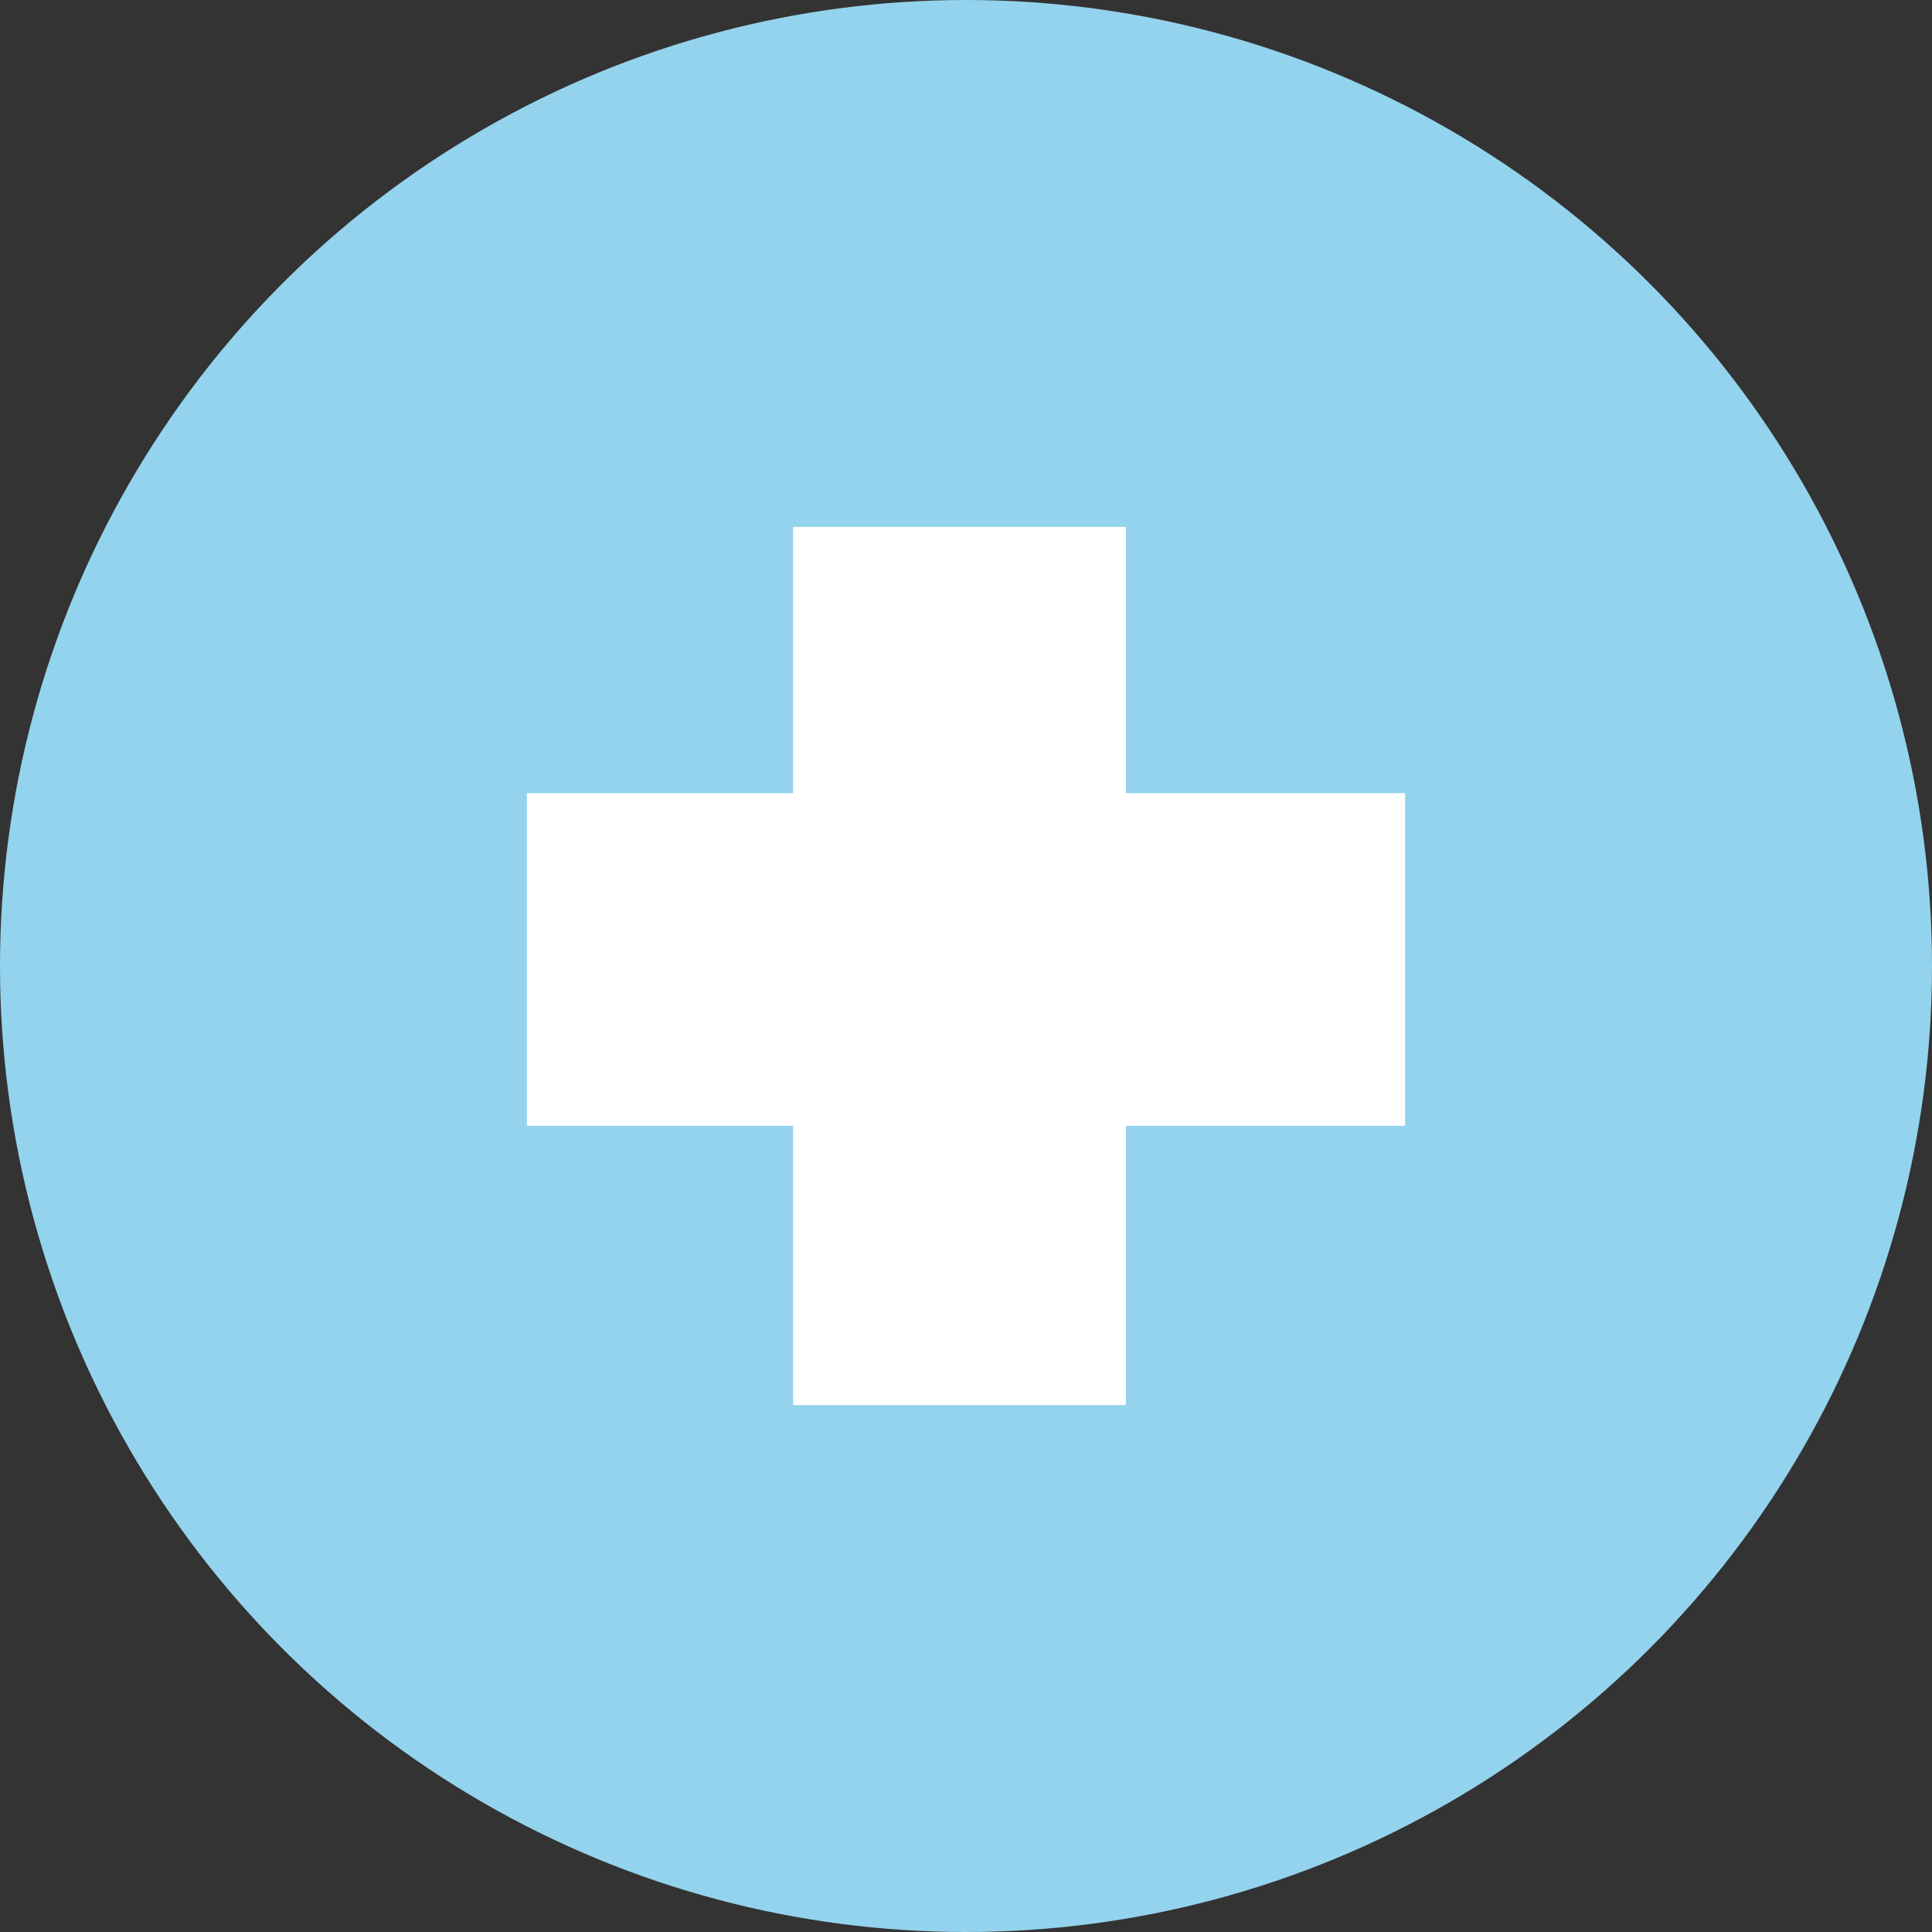
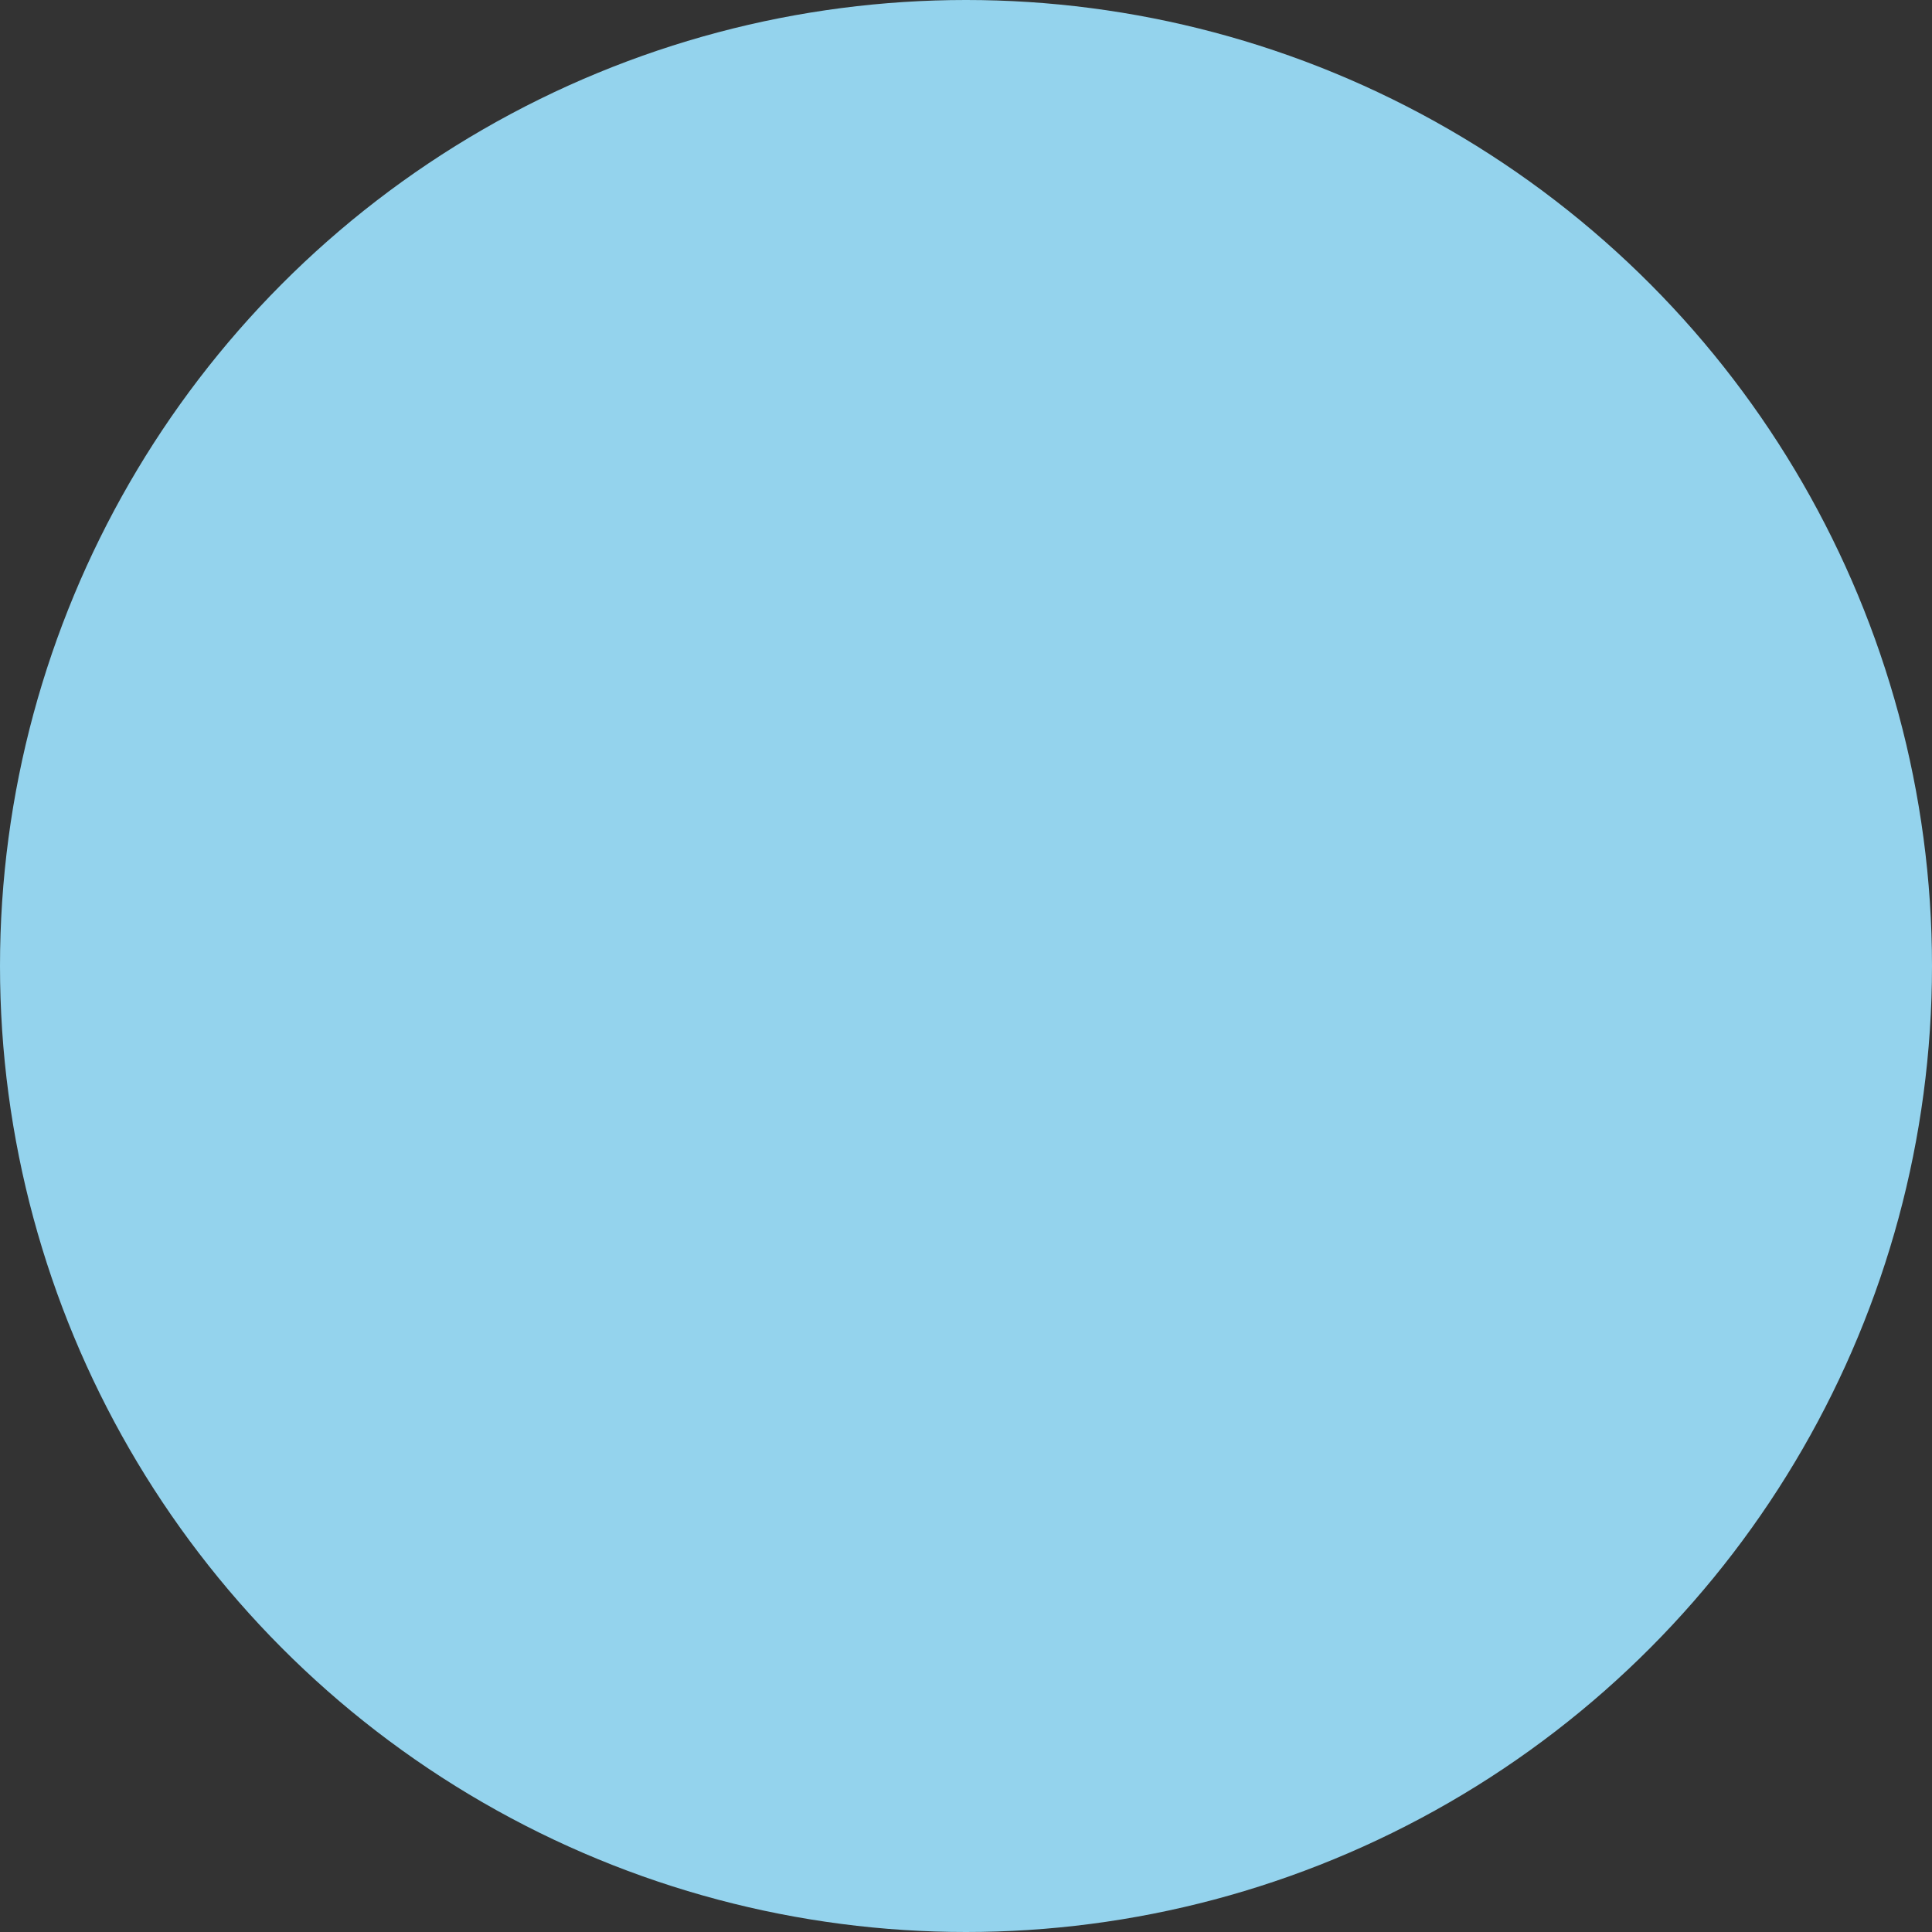
<svg xmlns="http://www.w3.org/2000/svg" viewBox="0 0 55 55">
  <rect x="0" y="0" width="55" height="55" fill="#333333" stroke="none" />
  <defs>
    <style>.cls-1{fill:#94d3ed;}.cls-2{fill:#fff;}</style>
  </defs>
  <g id="Layer_2" data-name="Layer 2">
    <g id="Layer_2-2" data-name="Layer 2">
      <circle class="cls-1" cx="27.5" cy="27.5" r="27.5" />
-       <polygon class="cls-2" points="40 22.58 32.05 22.58 32.05 15 22.58 15 22.58 22.58 15 22.58 15 32.05 22.58 32.05 22.58 40 32.05 40 32.05 32.05 40 32.05 40 22.58" />
    </g>
  </g>
</svg>